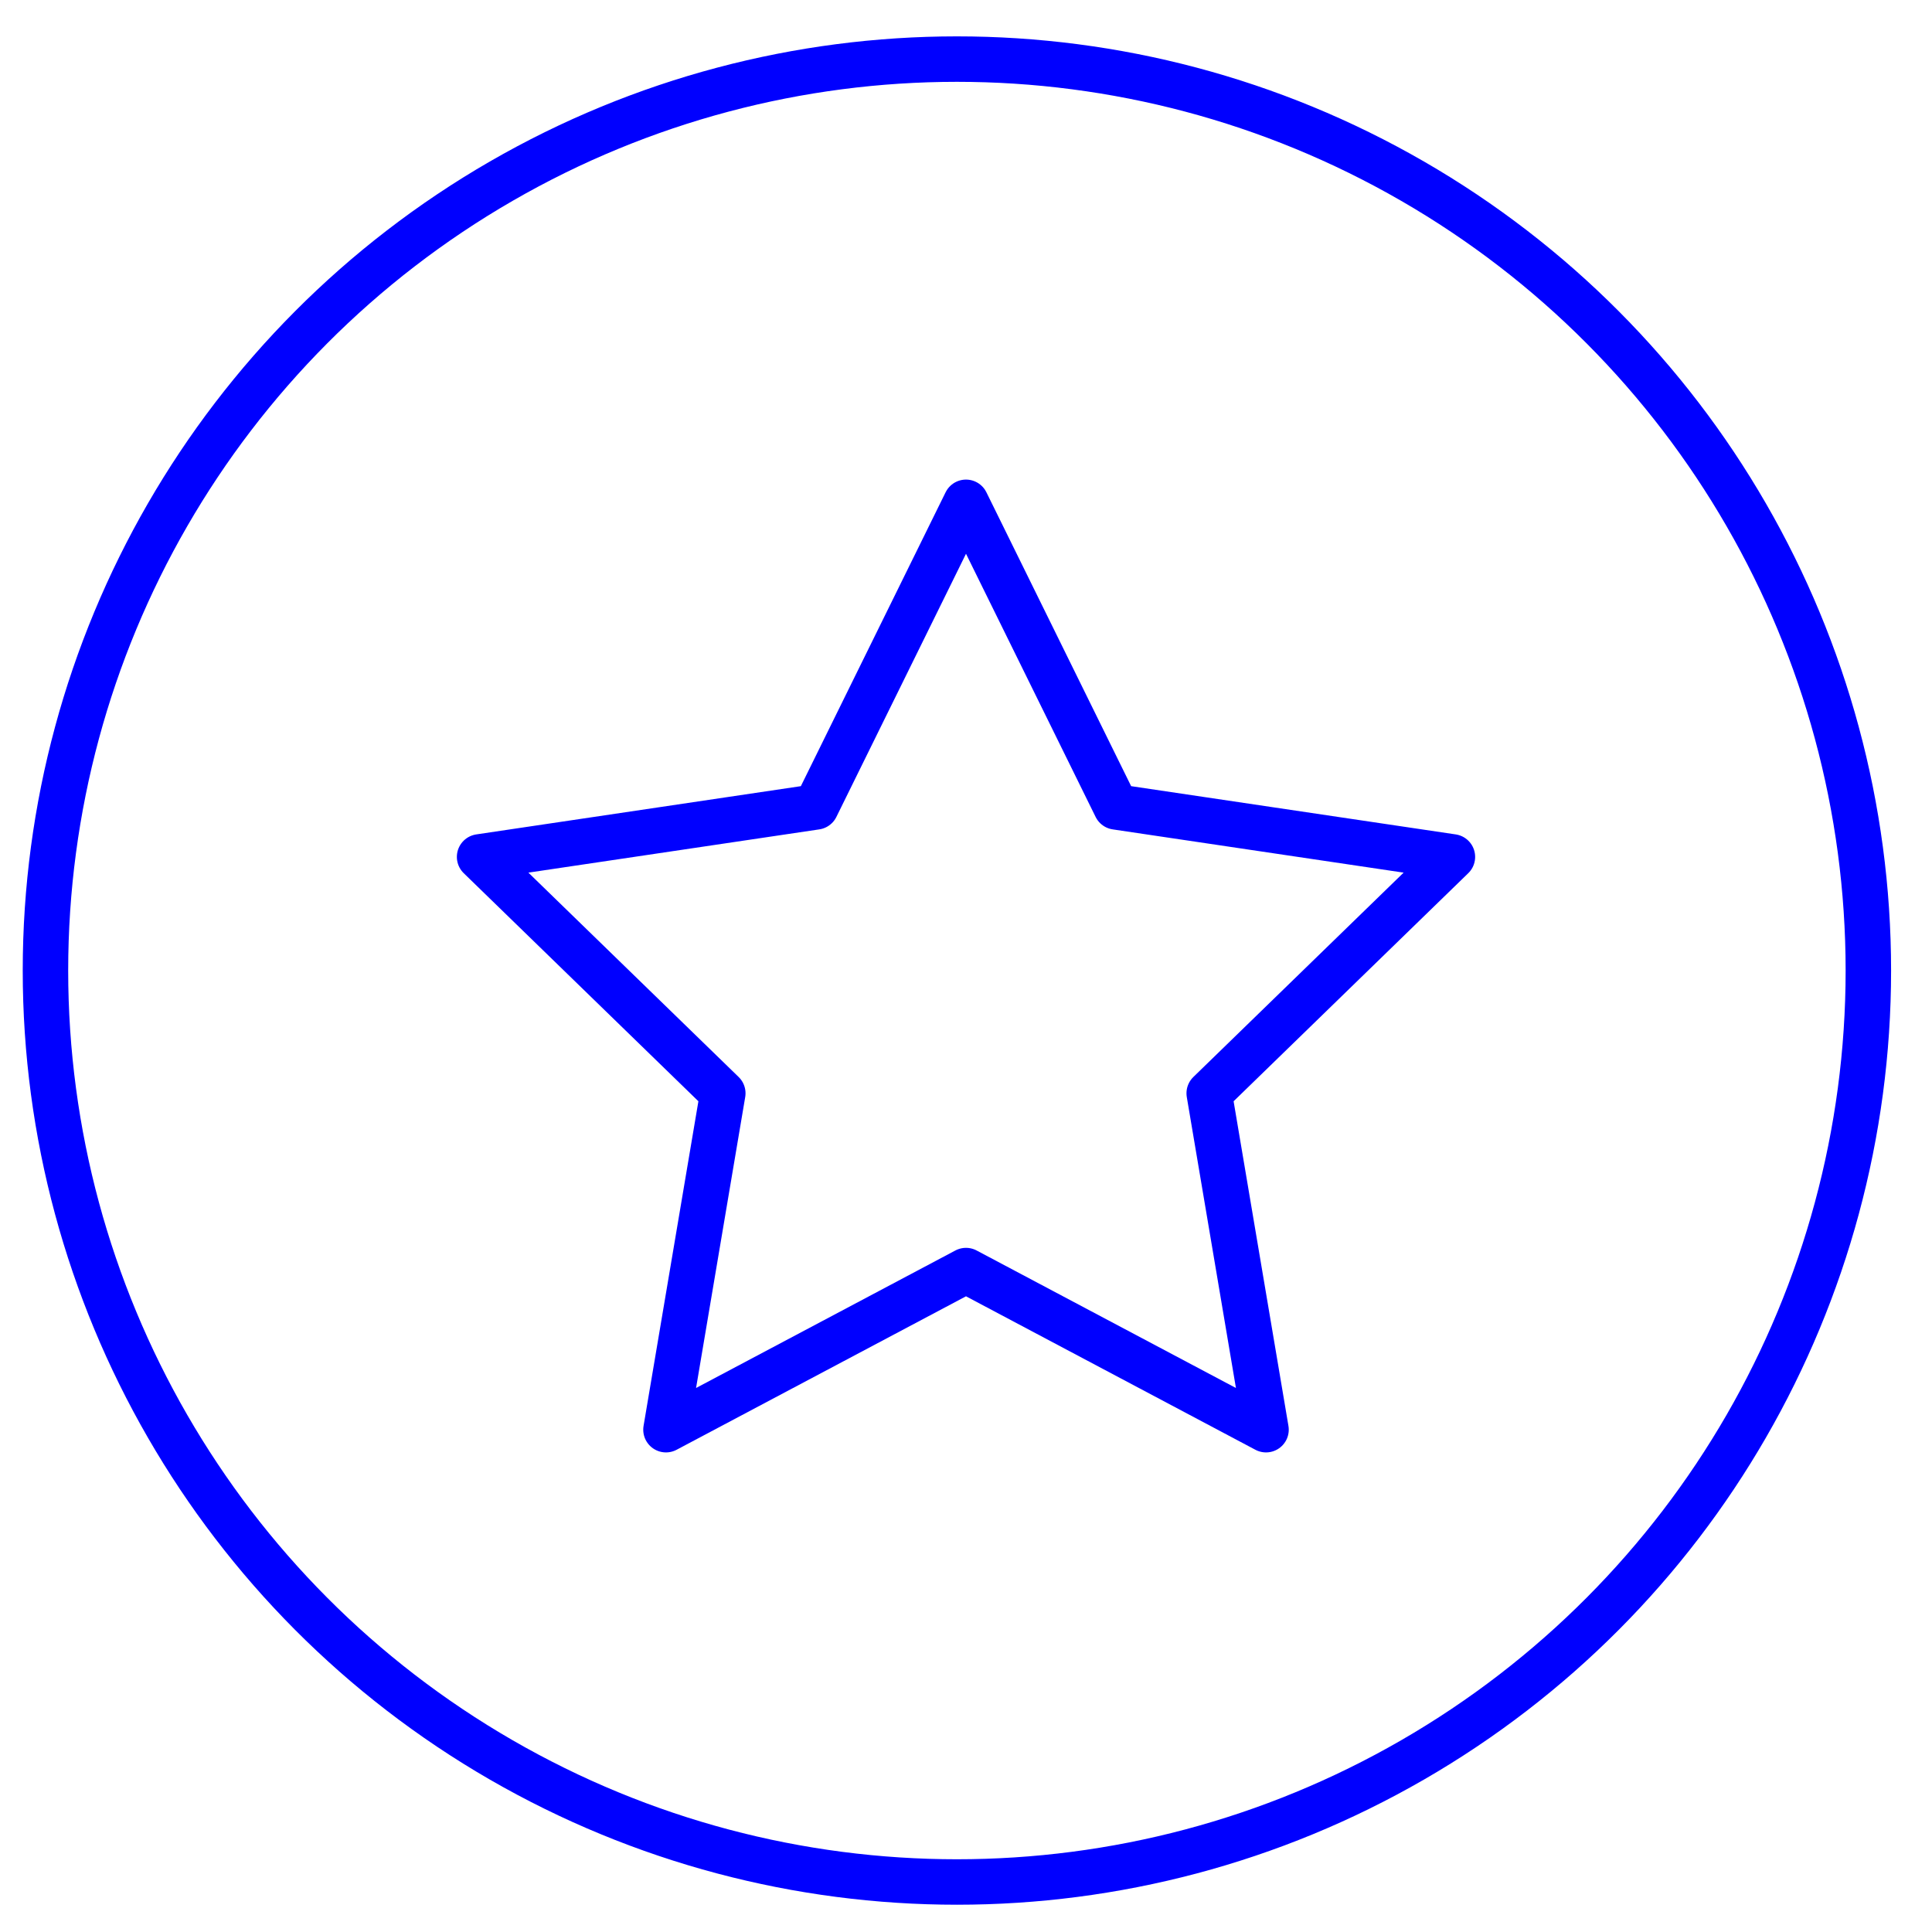
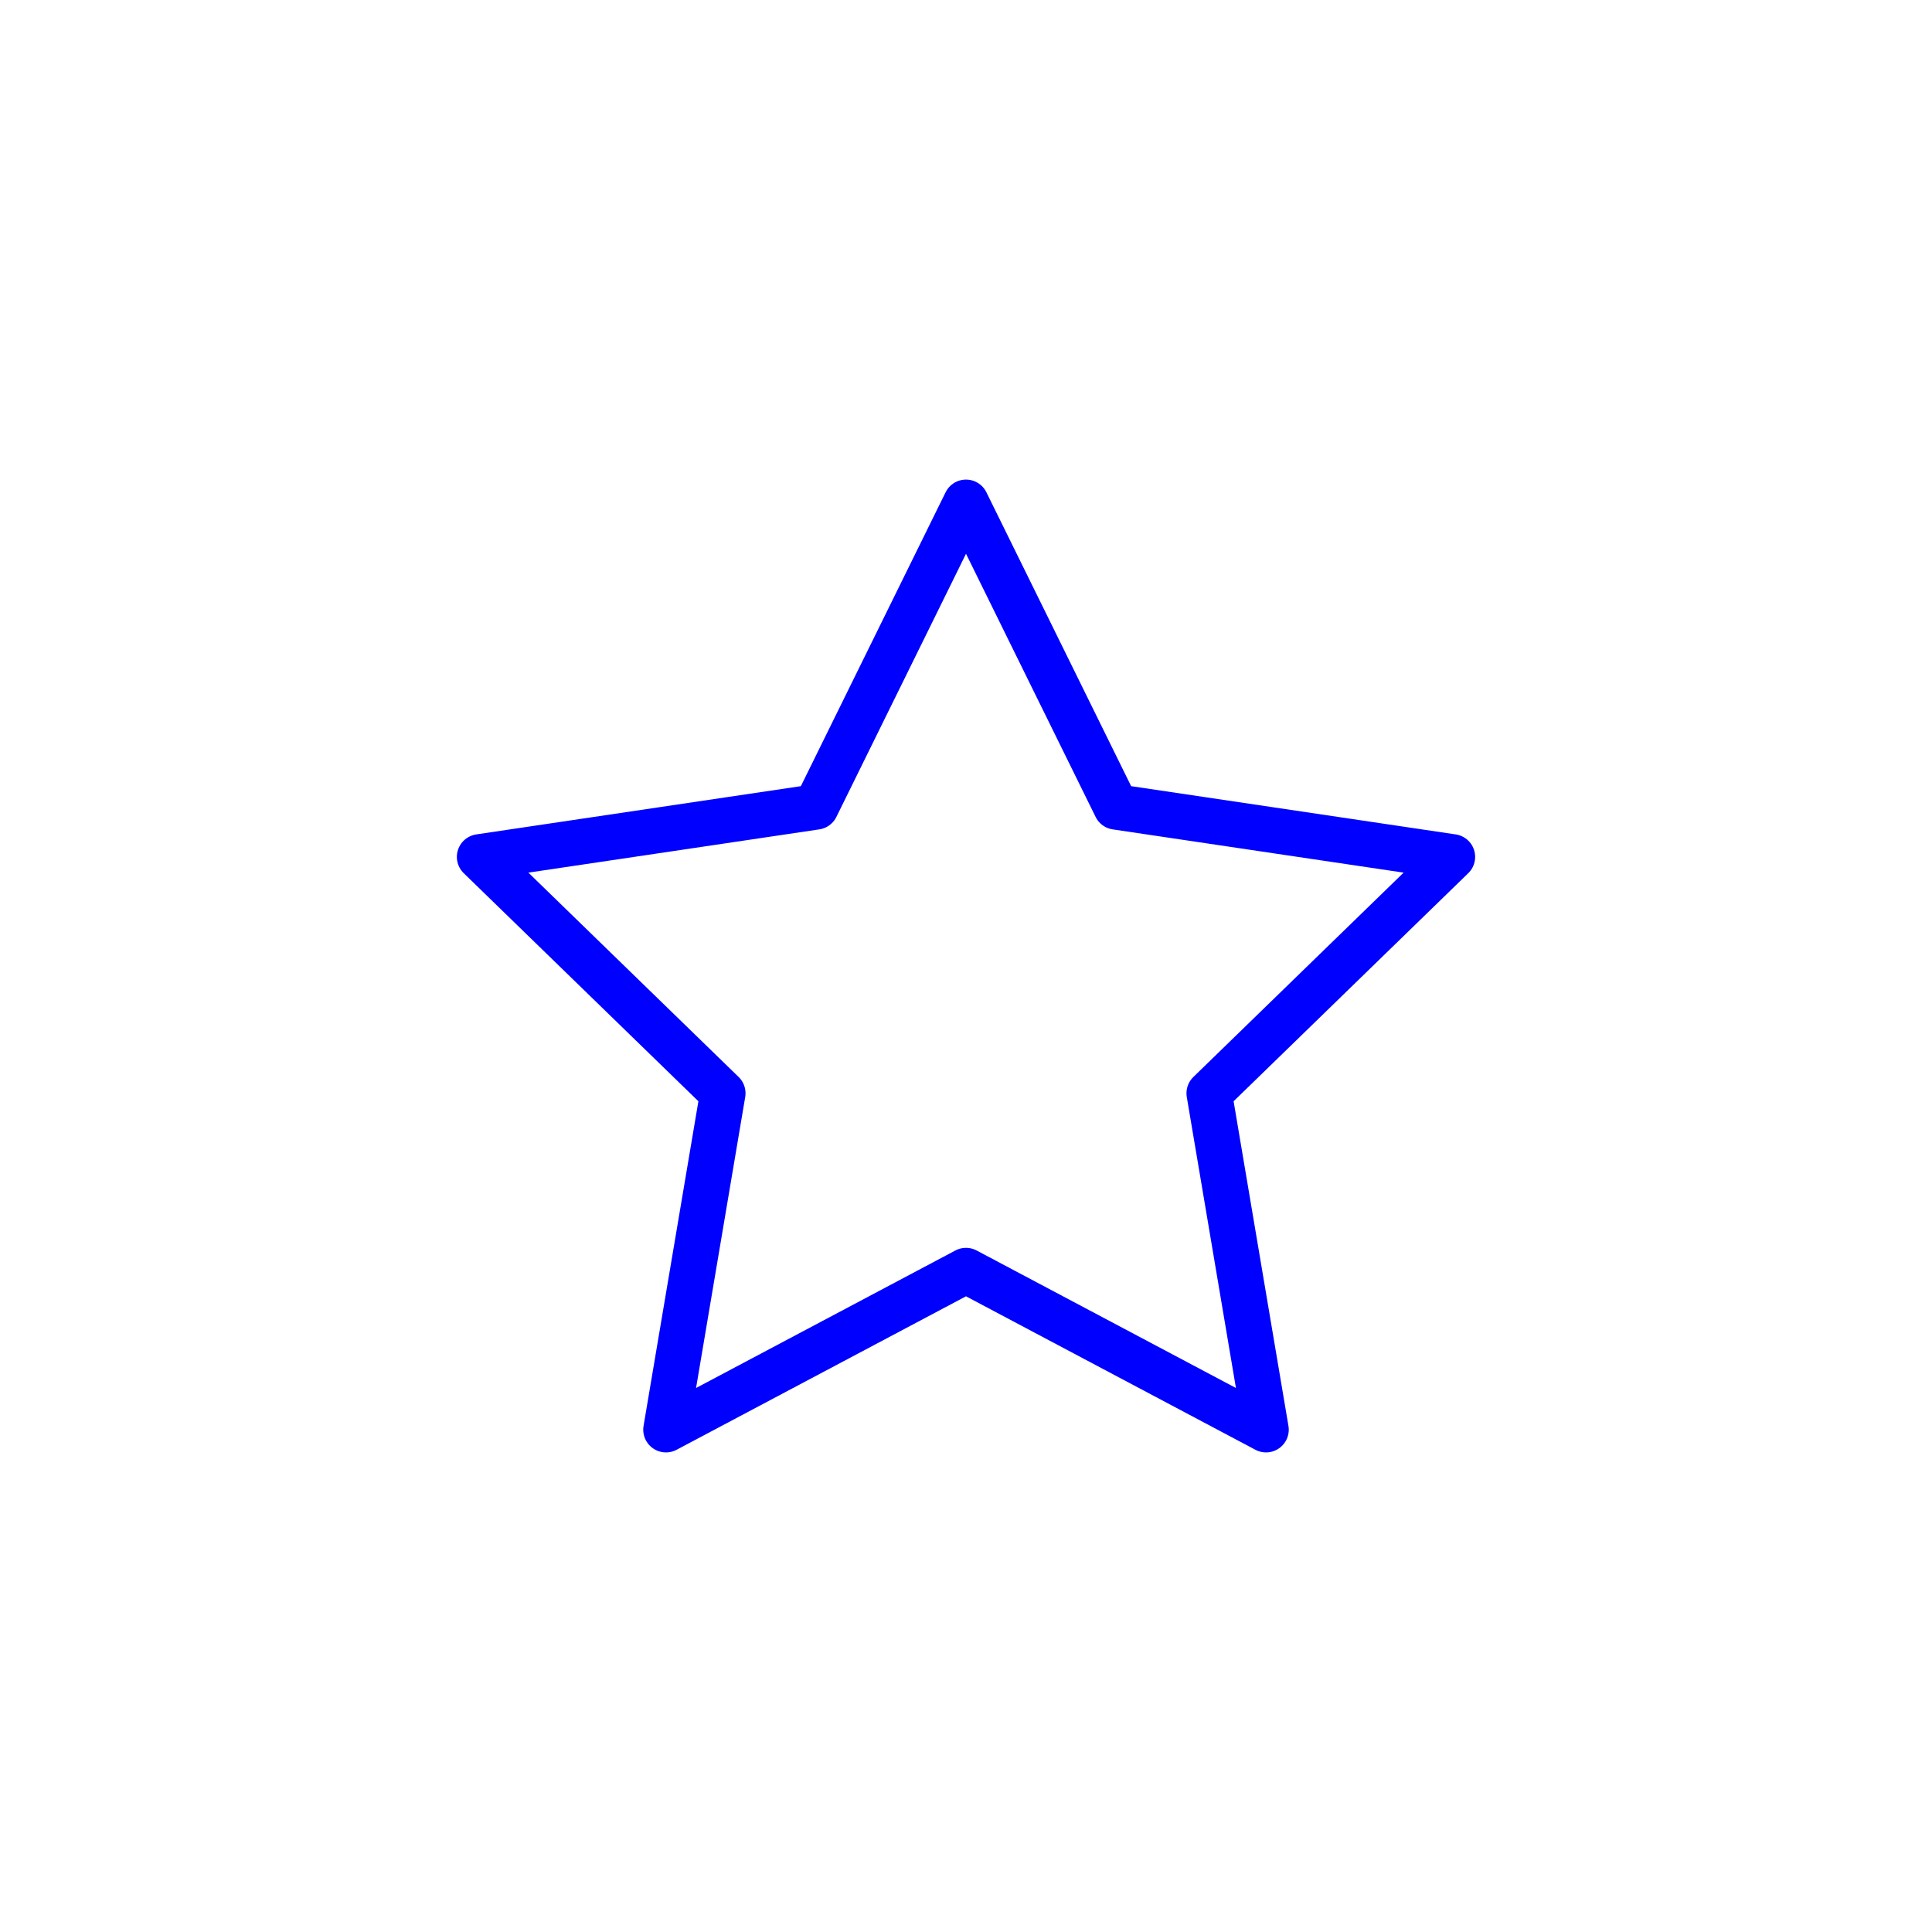
<svg xmlns="http://www.w3.org/2000/svg" version="1.1" id="Vrstva_1" x="0px" y="0px" viewBox="0 0 85 85" style="enable-background:new 0 0 85 85;" xml:space="preserve">
  <style type="text/css">
	.st0{fill:none;stroke:#0000FF;stroke-width:2;stroke-linecap:round;stroke-linejoin:round;}
</style>
  <title>connection</title>
-   <circle class="st0" cx="42.1" cy="42.7" r="40.1" />
  <polygon class="st0" points="42.5,22.1 49.1,35.5 63.9,37.7 53.2,48.1 55.7,62.9 42.5,55.9 29.3,62.9 31.8,48.1 21.1,37.7   35.9,35.5 " />
</svg>